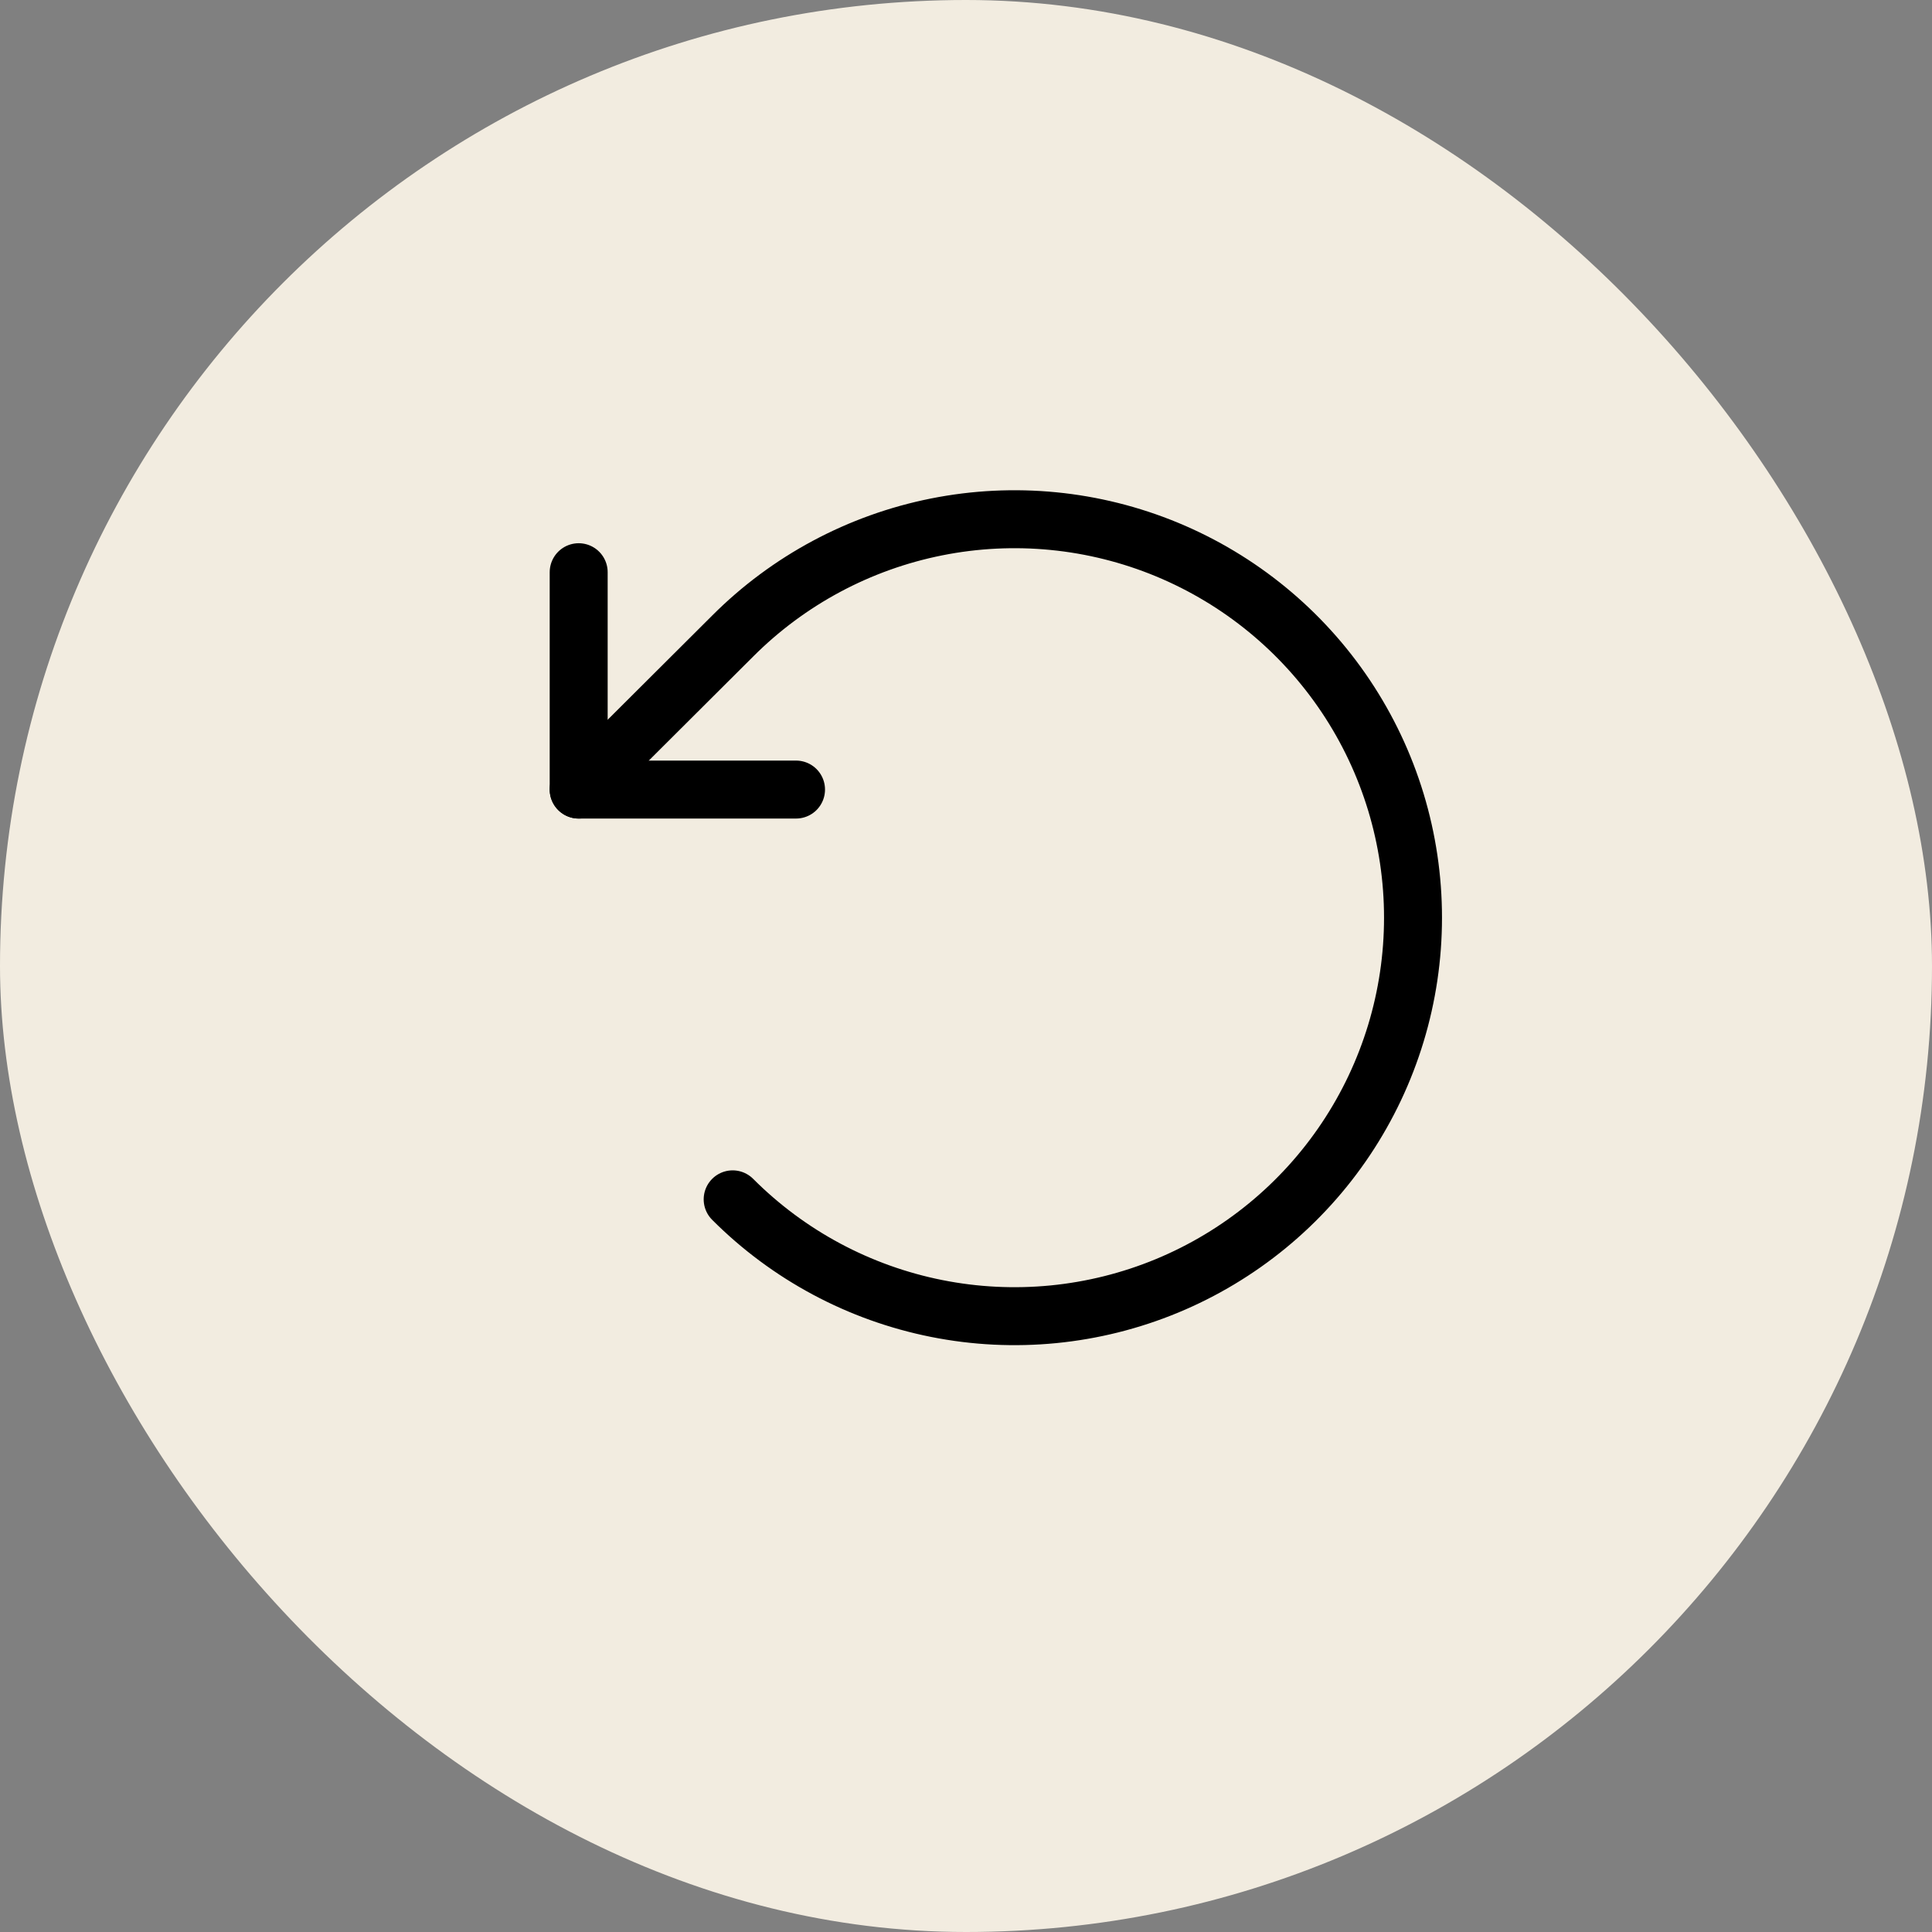
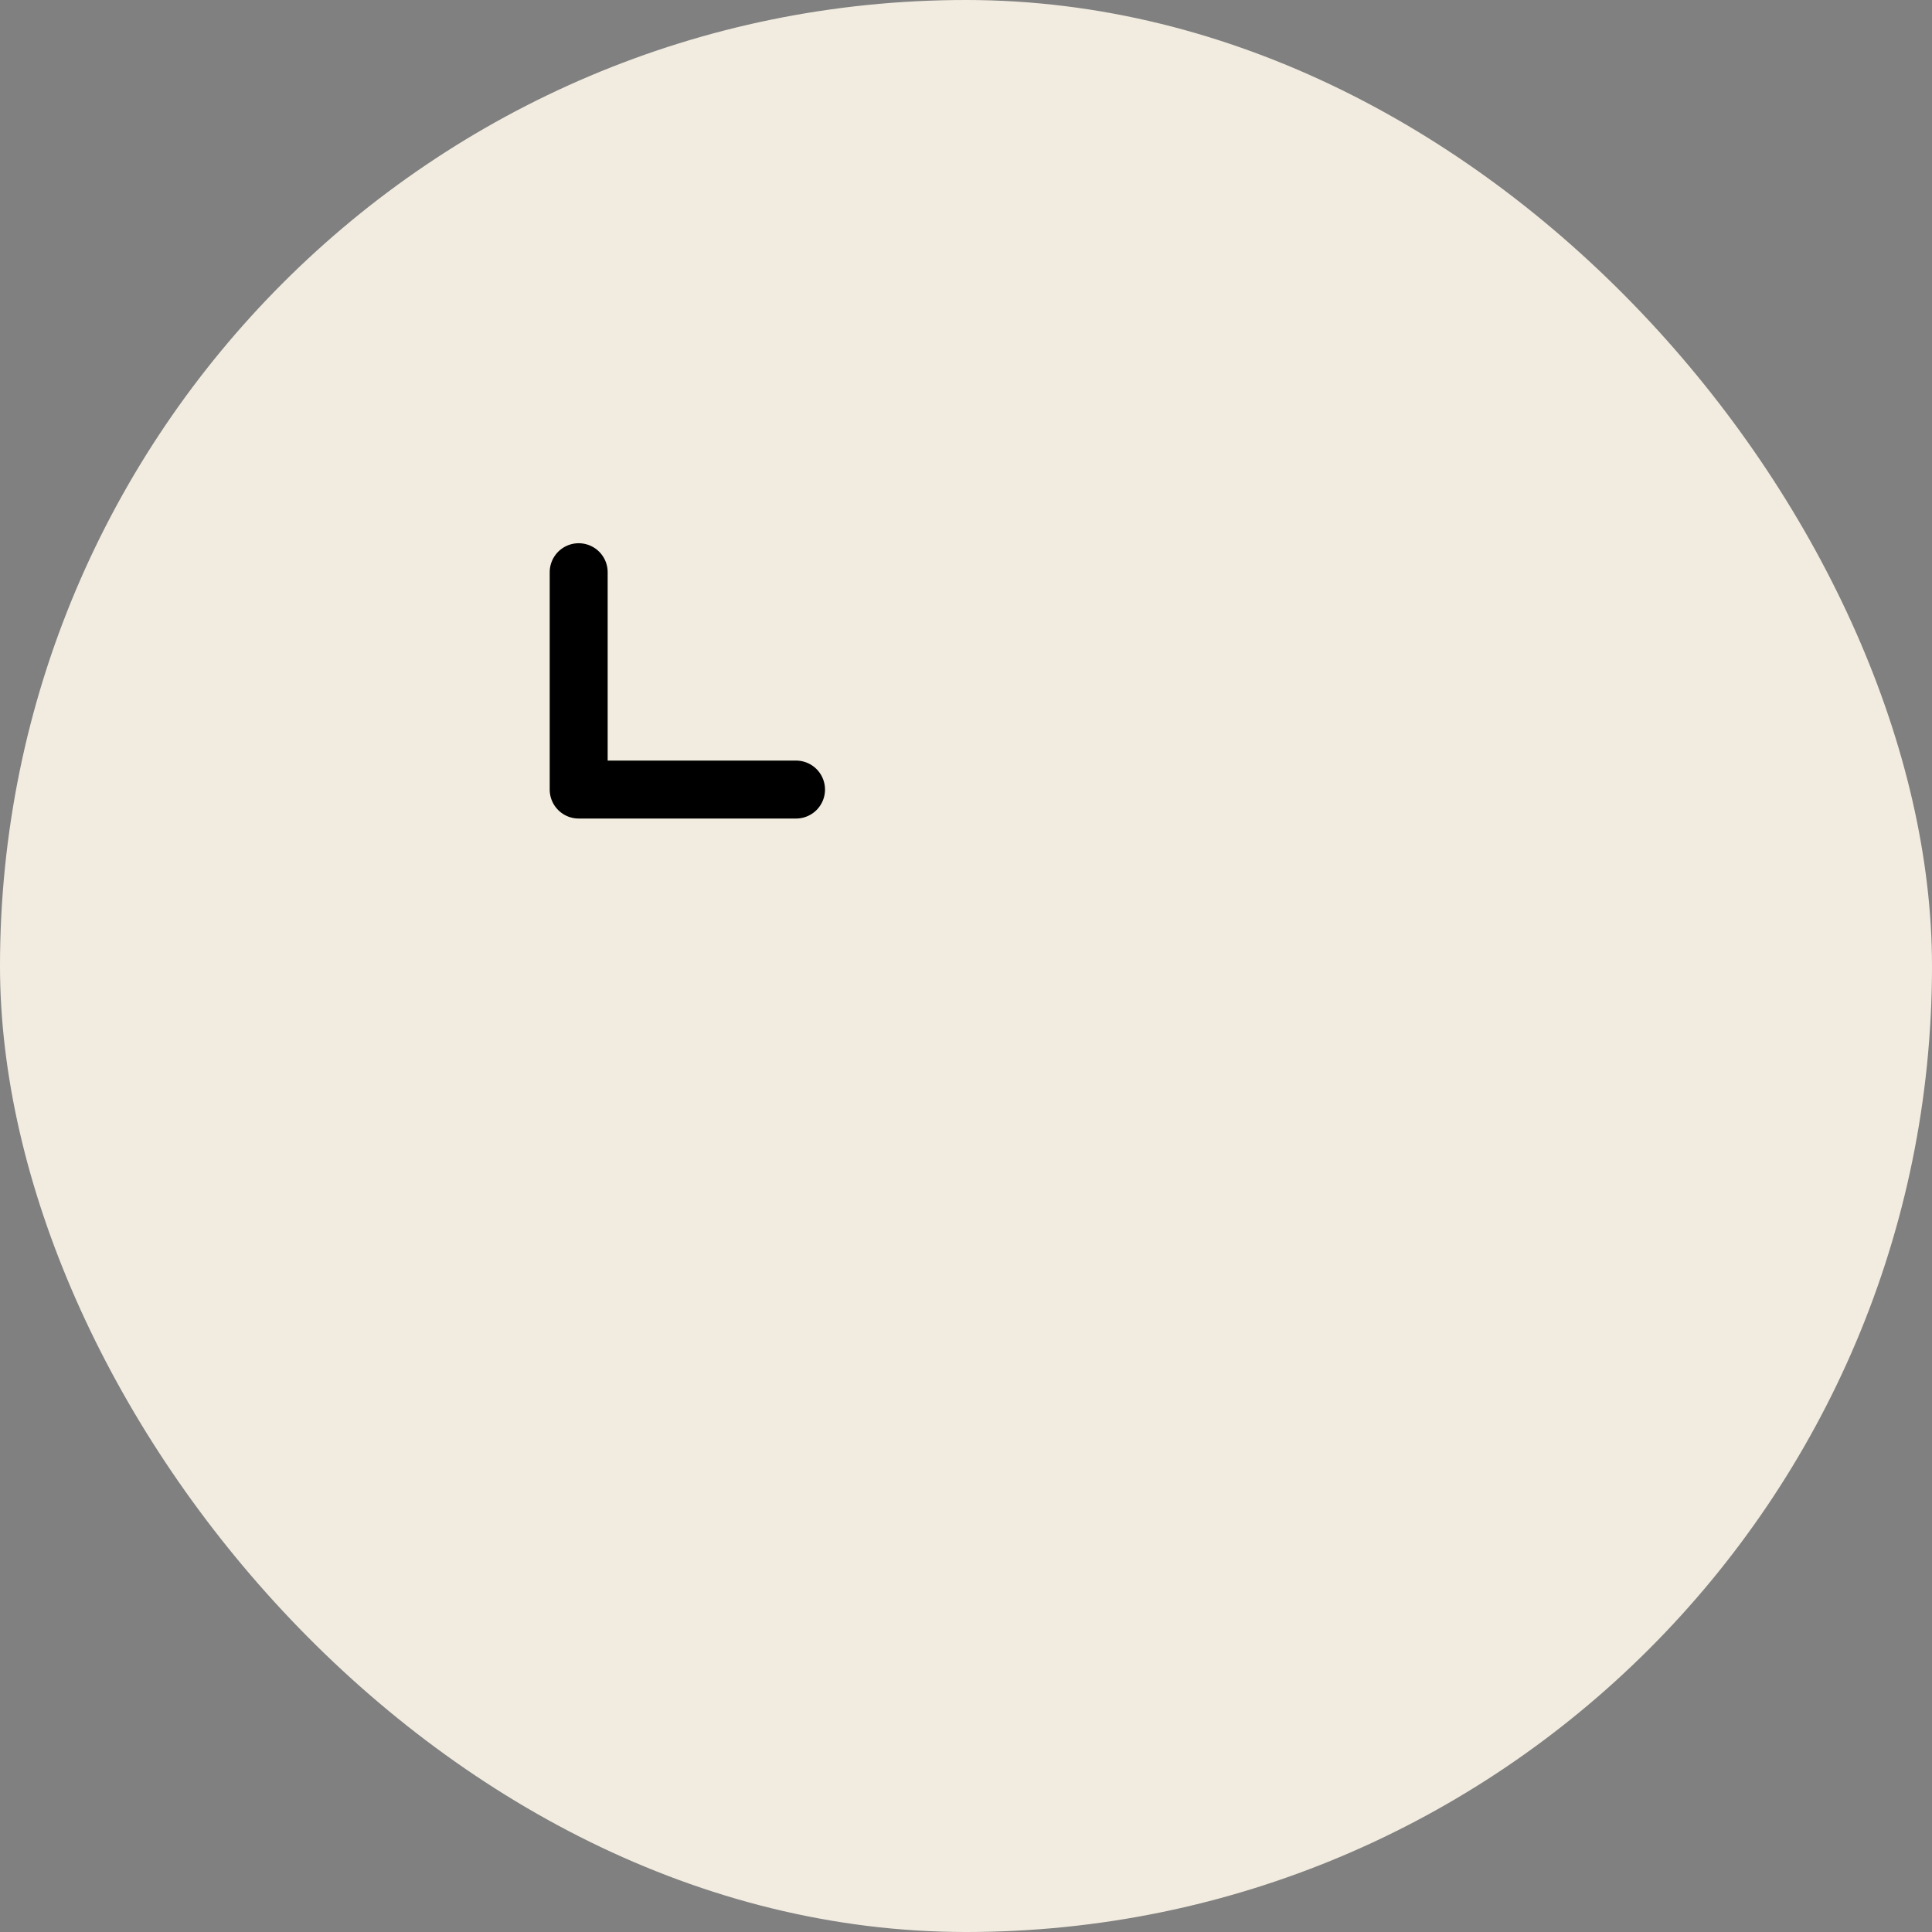
<svg xmlns="http://www.w3.org/2000/svg" width="40" height="40" viewBox="0 0 40 40" fill="none">
  <rect x="0" y="0" width="40" height="40" fill="#808080" stroke="none" />
  <rect width="40" height="40" rx="20" fill="#F2ECE0" />
  <path d="M16.481 16.347H11.981V11.847" stroke="black" stroke-width="1.2" stroke-linecap="round" stroke-linejoin="round" />
-   <path d="M15.169 24.831C16.322 25.986 17.792 26.772 19.393 27.091C20.993 27.41 22.652 27.247 24.16 26.623C25.668 25.998 26.957 24.941 27.864 23.584C28.771 22.227 29.255 20.632 29.255 19C29.255 17.368 28.771 15.773 27.864 14.416C26.957 13.059 25.668 12.002 24.16 11.377C22.652 10.753 20.993 10.59 19.393 10.909C17.792 11.228 16.322 12.014 15.169 13.169L11.981 16.347" stroke="black" stroke-width="1.2" stroke-linecap="round" stroke-linejoin="round" />
</svg>